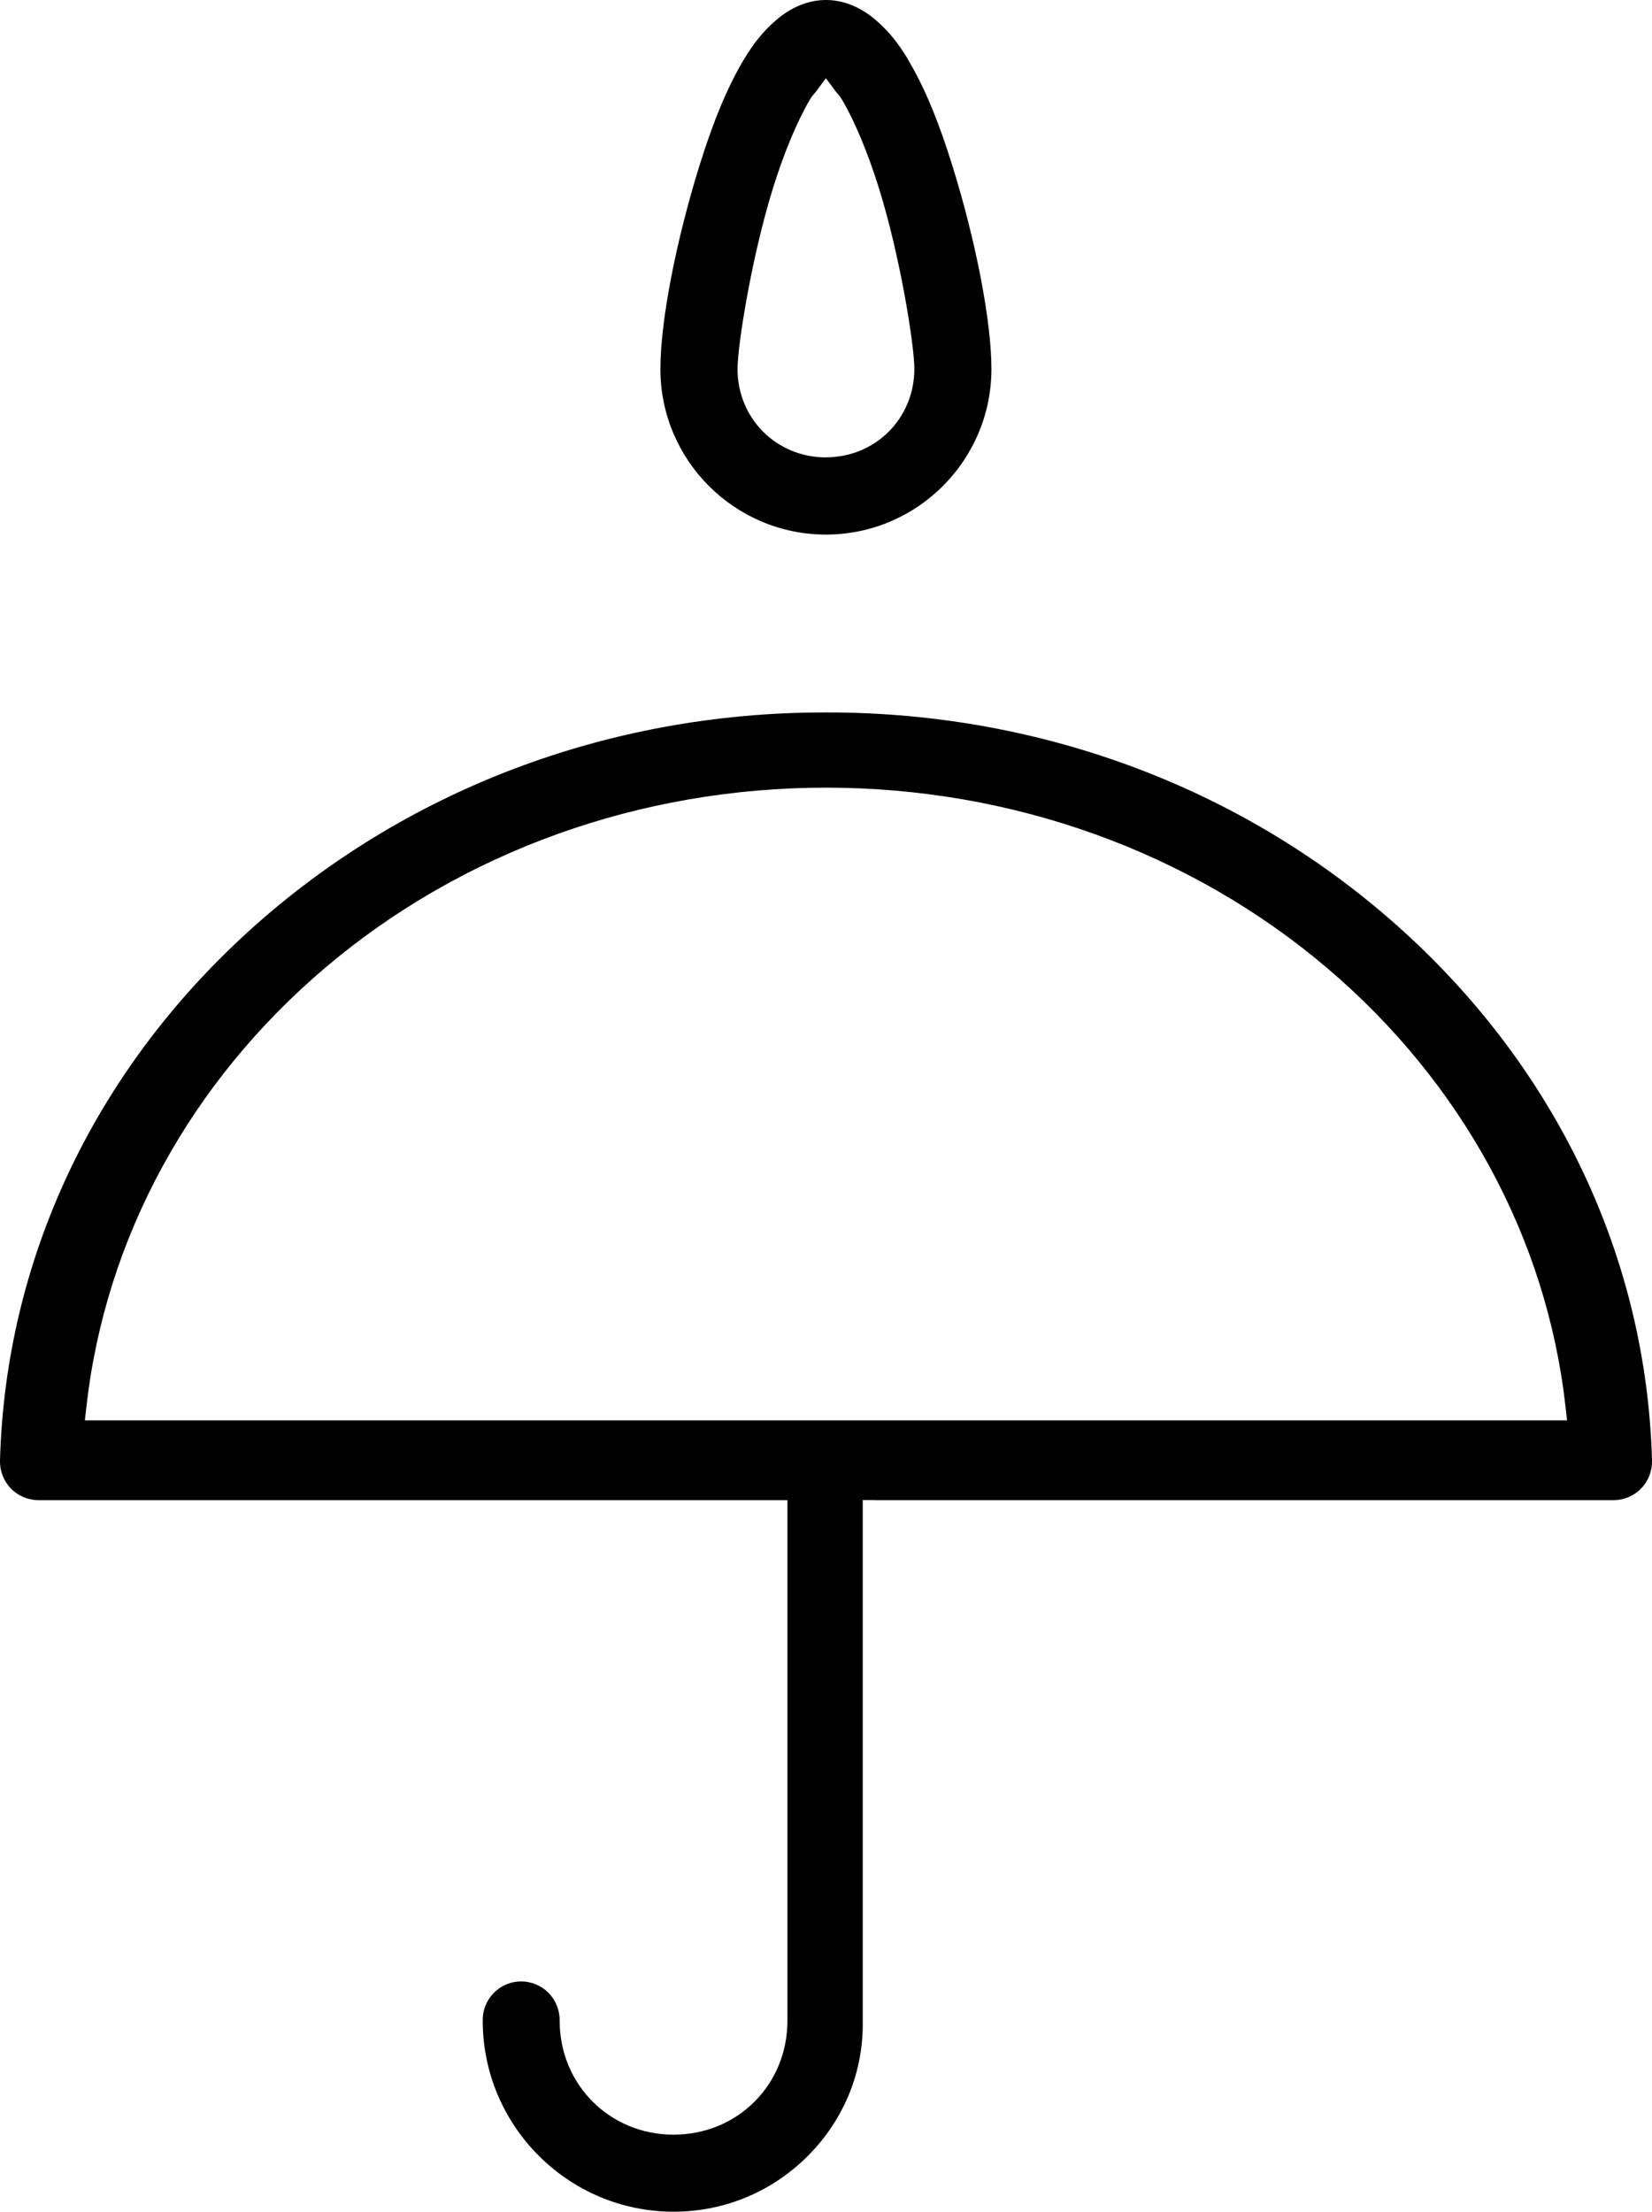
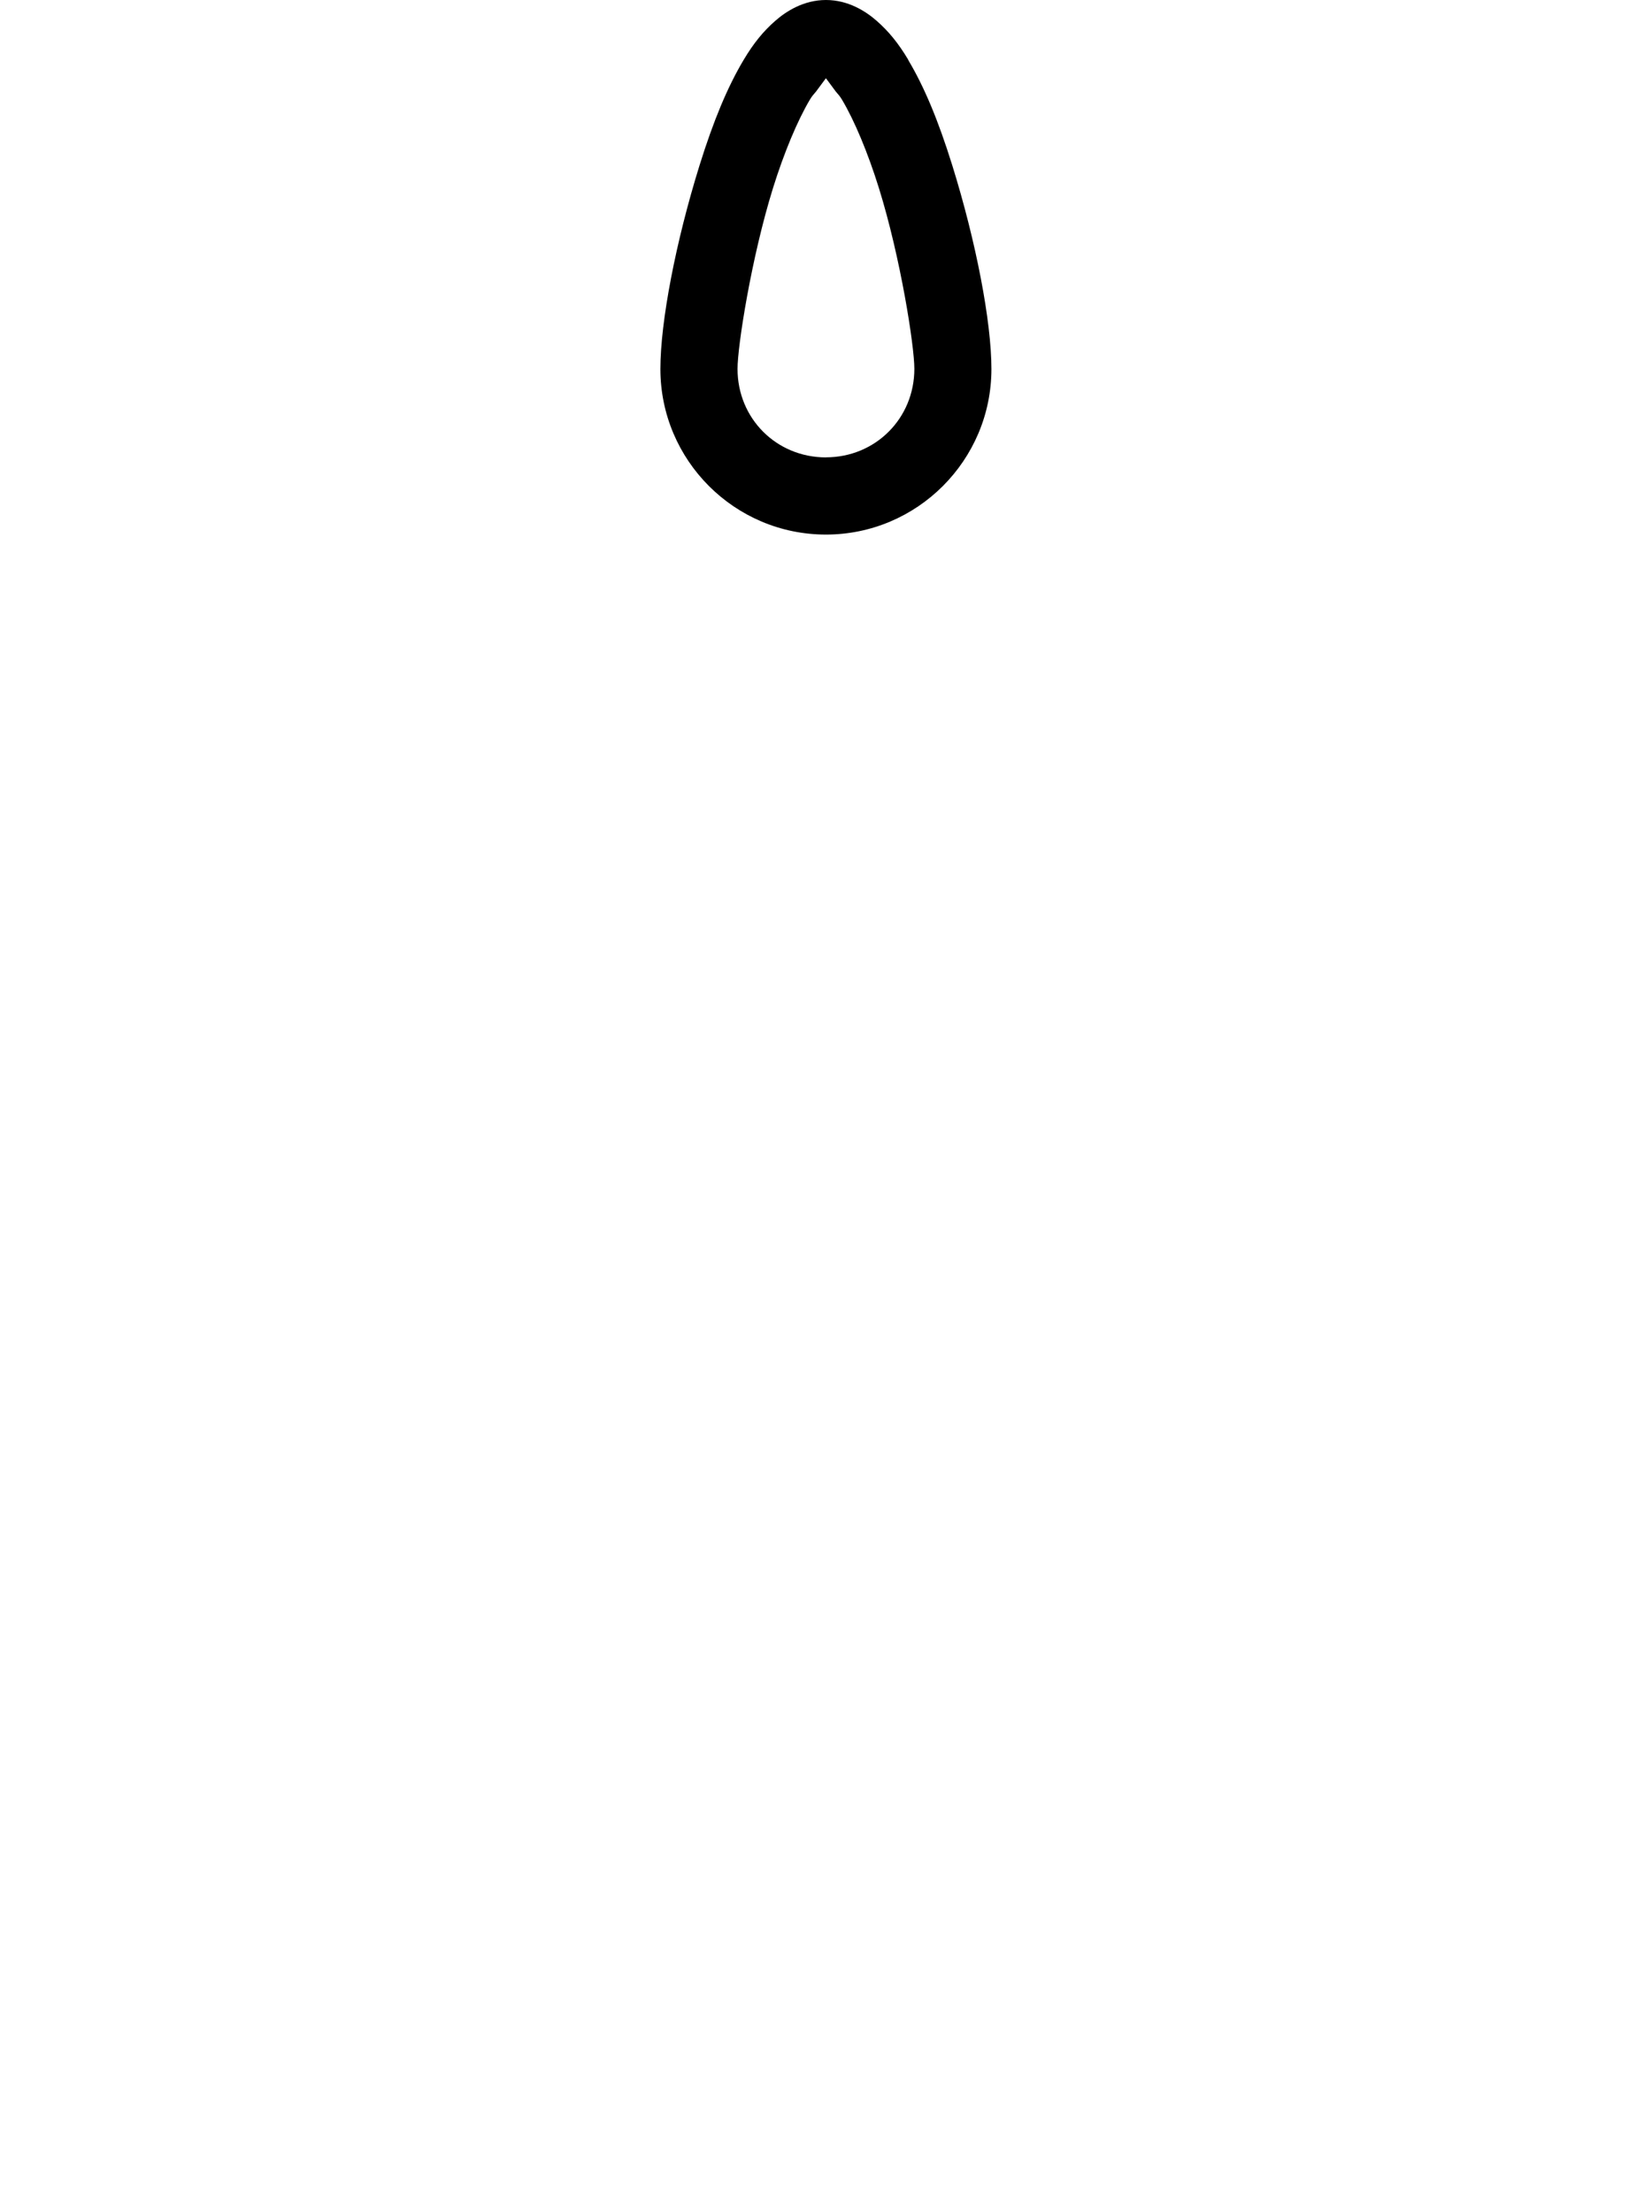
<svg xmlns="http://www.w3.org/2000/svg" id="Layer_2" data-name="Layer 2" viewBox="0 0 268.79 359.71">
  <g id="Layer_1-2" data-name="Layer 1">
    <g>
-       <path d="m142.36,243.98h120.16c1.69,0,3.33-.69,4.5-1.9,1.18-1.21,1.82-2.87,1.77-4.56-.89-32.65-15.28-63.23-40.52-86.13-25.25-22.91-58.48-35.52-93.58-35.52h-.29s0-1,0-1h0v1s-.29,0-.29,0c-35.1,0-68.33,12.62-93.58,35.52C15.28,174.29.9,204.87,0,237.51c-.05,1.69.59,3.35,1.76,4.56,1.17,1.21,2.81,1.91,4.5,1.91h121.86v84.66c0,5.03-1.9,9.71-5.36,13.17-3.46,3.46-8.14,5.36-13.17,5.36-10.39,0-18.53-8.14-18.53-18.53.02-1.7-.63-3.33-1.8-4.52-1.17-1.19-2.8-1.87-4.46-1.87s-3.28.66-4.46,1.87c-1.17,1.19-1.83,2.82-1.8,4.49,0,17.16,13.93,31.09,31.06,31.09,8.33,0,16.14-3.28,22.01-9.24,5.78-5.88,8.9-13.62,8.76-21.79v-82.7s0-2,0-2h2Zm-126.31-12.98h-2.24l.25-2.22c3.07-27.41,16.88-52.77,38.89-71.42,22.27-18.87,51.19-29.26,81.44-29.26s59.19,10.39,81.45,29.26c22.01,18.65,35.82,44.01,38.88,71.42l.25,2.22H16.05Z" />
      <path d="m147.79,9.74c-1.6-2.68-3.19-4.64-5.16-6.36-1.76-1.54-4.61-3.38-8.24-3.38s-6.48,1.84-8.24,3.38c-1.97,1.72-3.56,3.68-5.16,6.37-2.61,4.38-4.89,9.83-7.17,17.14-3.87,12.42-6.37,25.41-6.37,33.12,0,14.85,12.08,26.93,26.93,26.93s26.93-12.08,26.93-26.93c0-7.7-2.5-20.7-6.37-33.12-2.28-7.31-4.55-12.75-7.17-17.14Zm-13.39,64.65c-8.07,0-14.4-6.32-14.4-14.4,0-3.73,2.25-18.08,5.77-29.4,1.79-5.74,3.98-10.98,6-14.38.34-.57.61-.86.8-1.08.07-.07.13-.14.21-.25l1.6-2.16,1.6,2.16c.08.11.15.18.21.25.2.22.46.51.8,1.07,2.03,3.4,4.22,8.64,6.01,14.38,3.53,11.32,5.77,25.67,5.77,29.4,0,8.07-6.33,14.4-14.4,14.4Z" />
    </g>
  </g>
</svg>